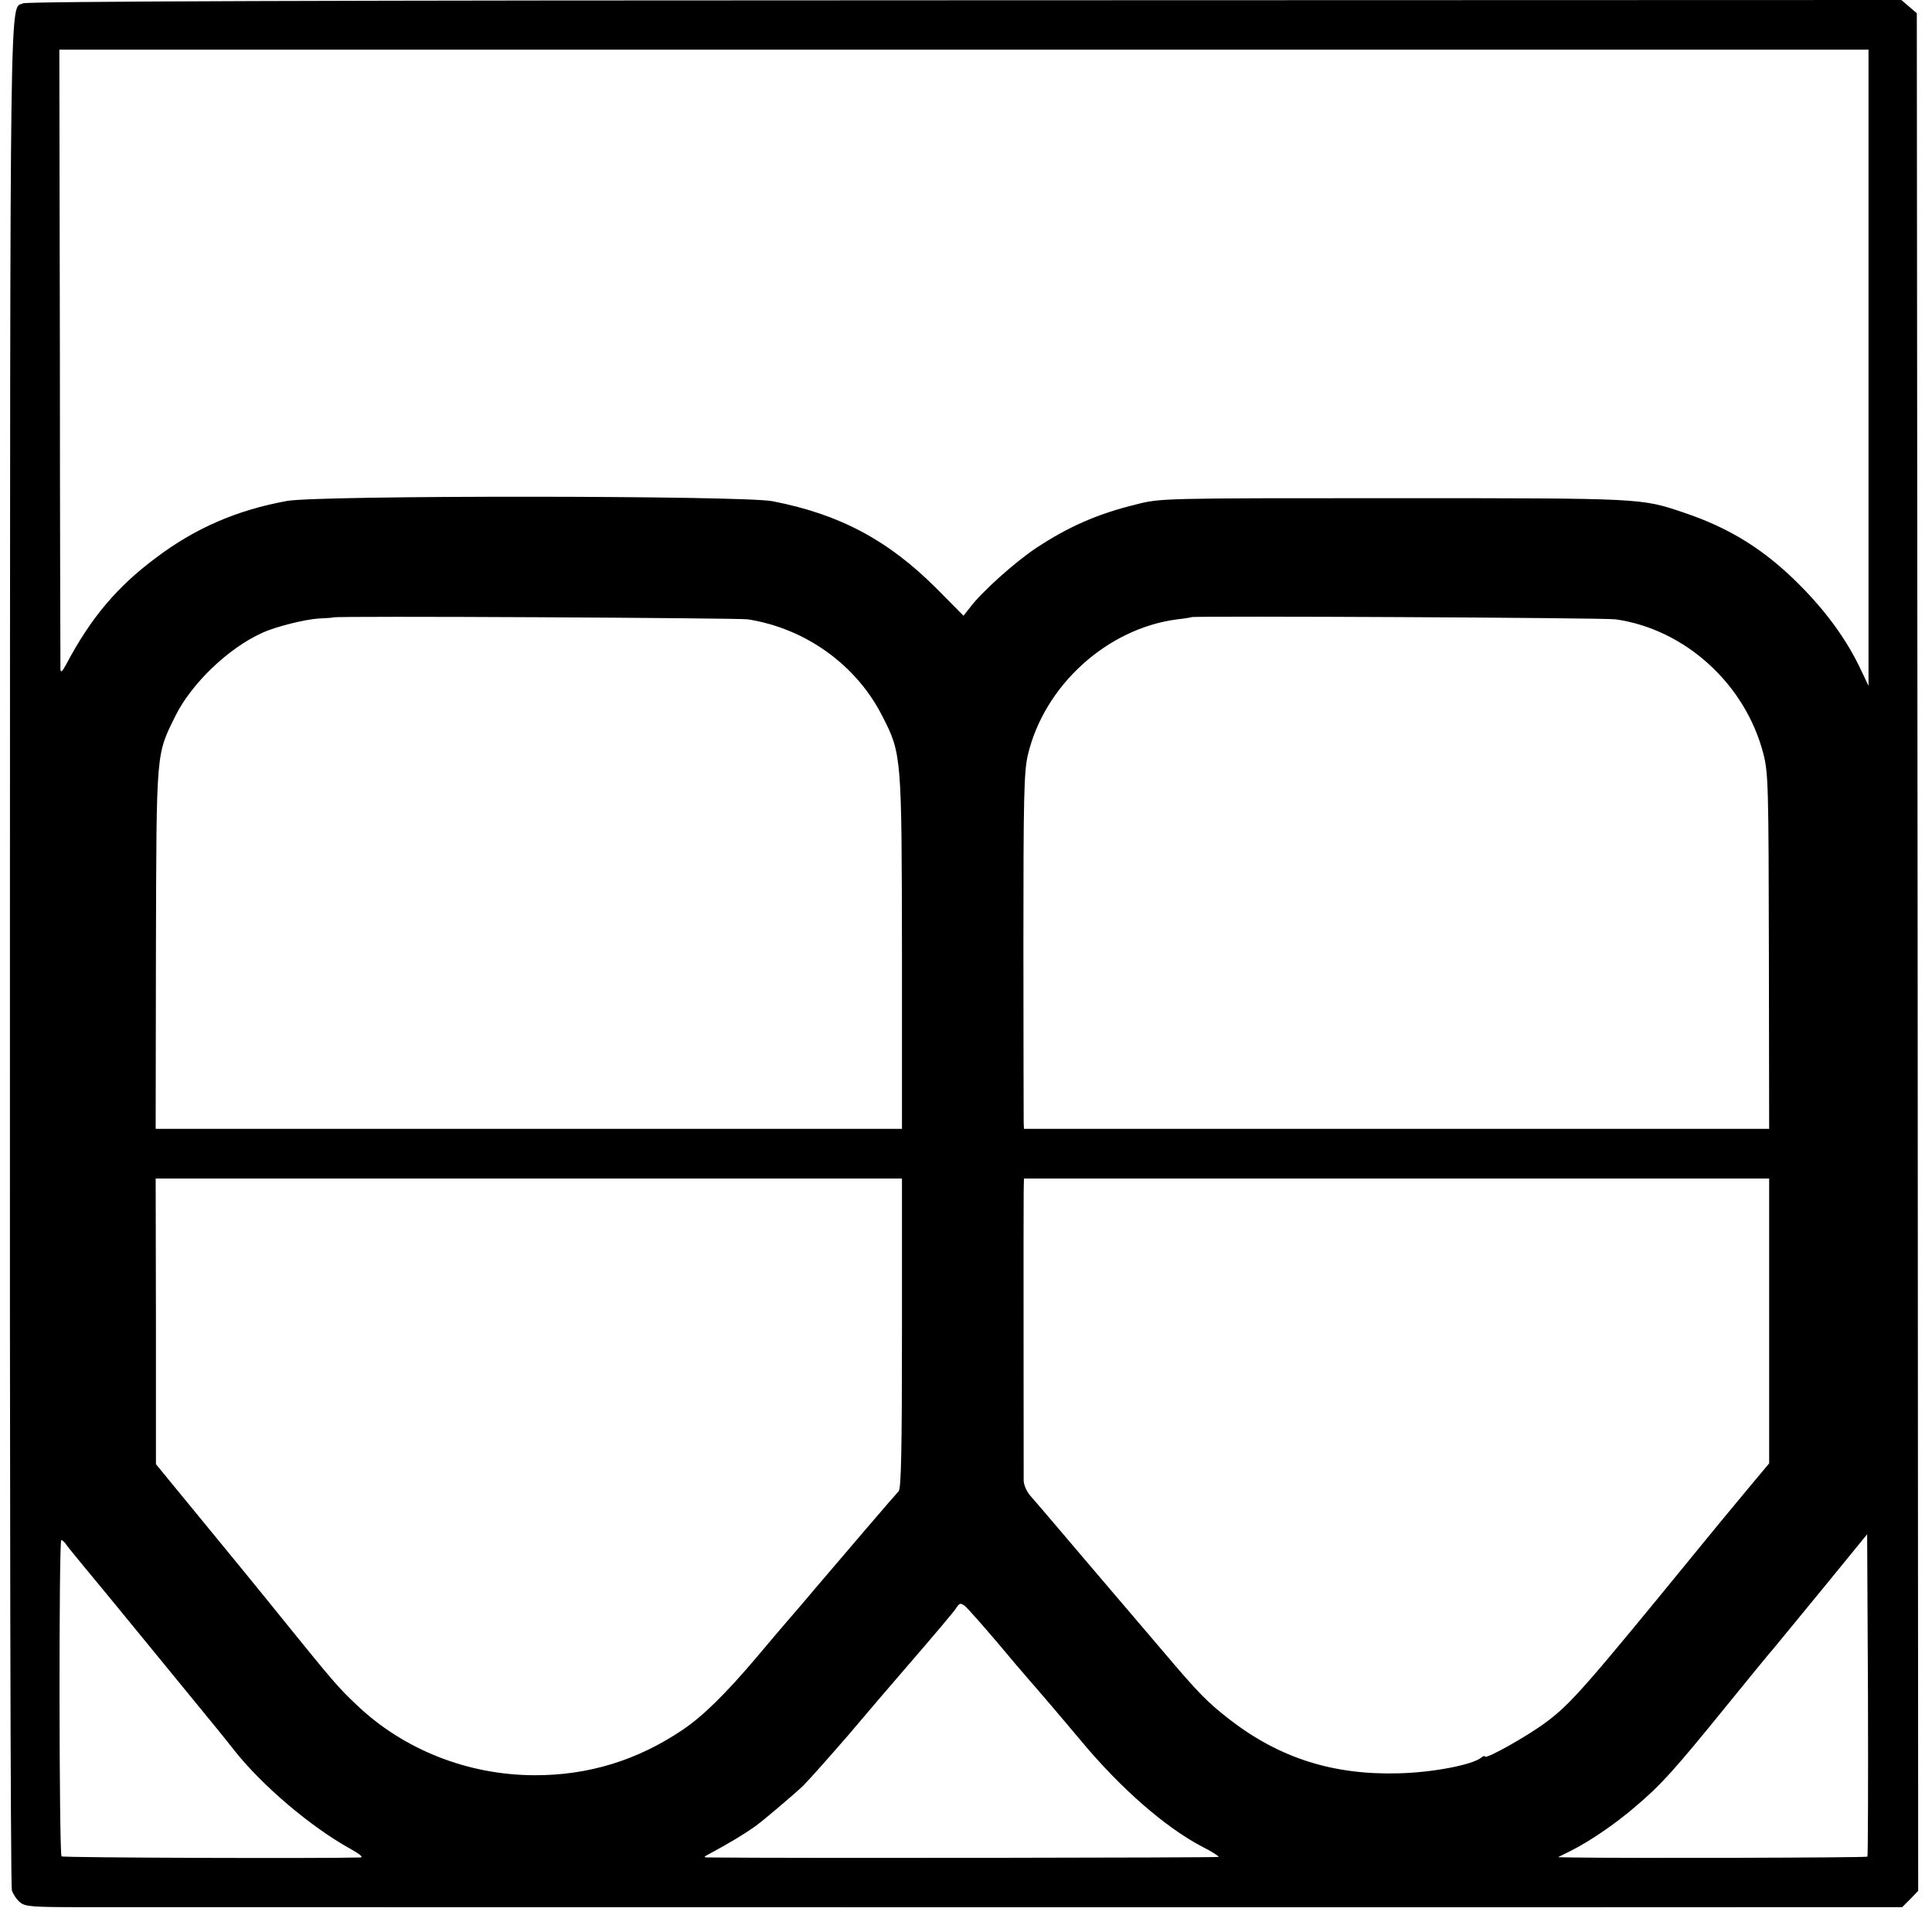
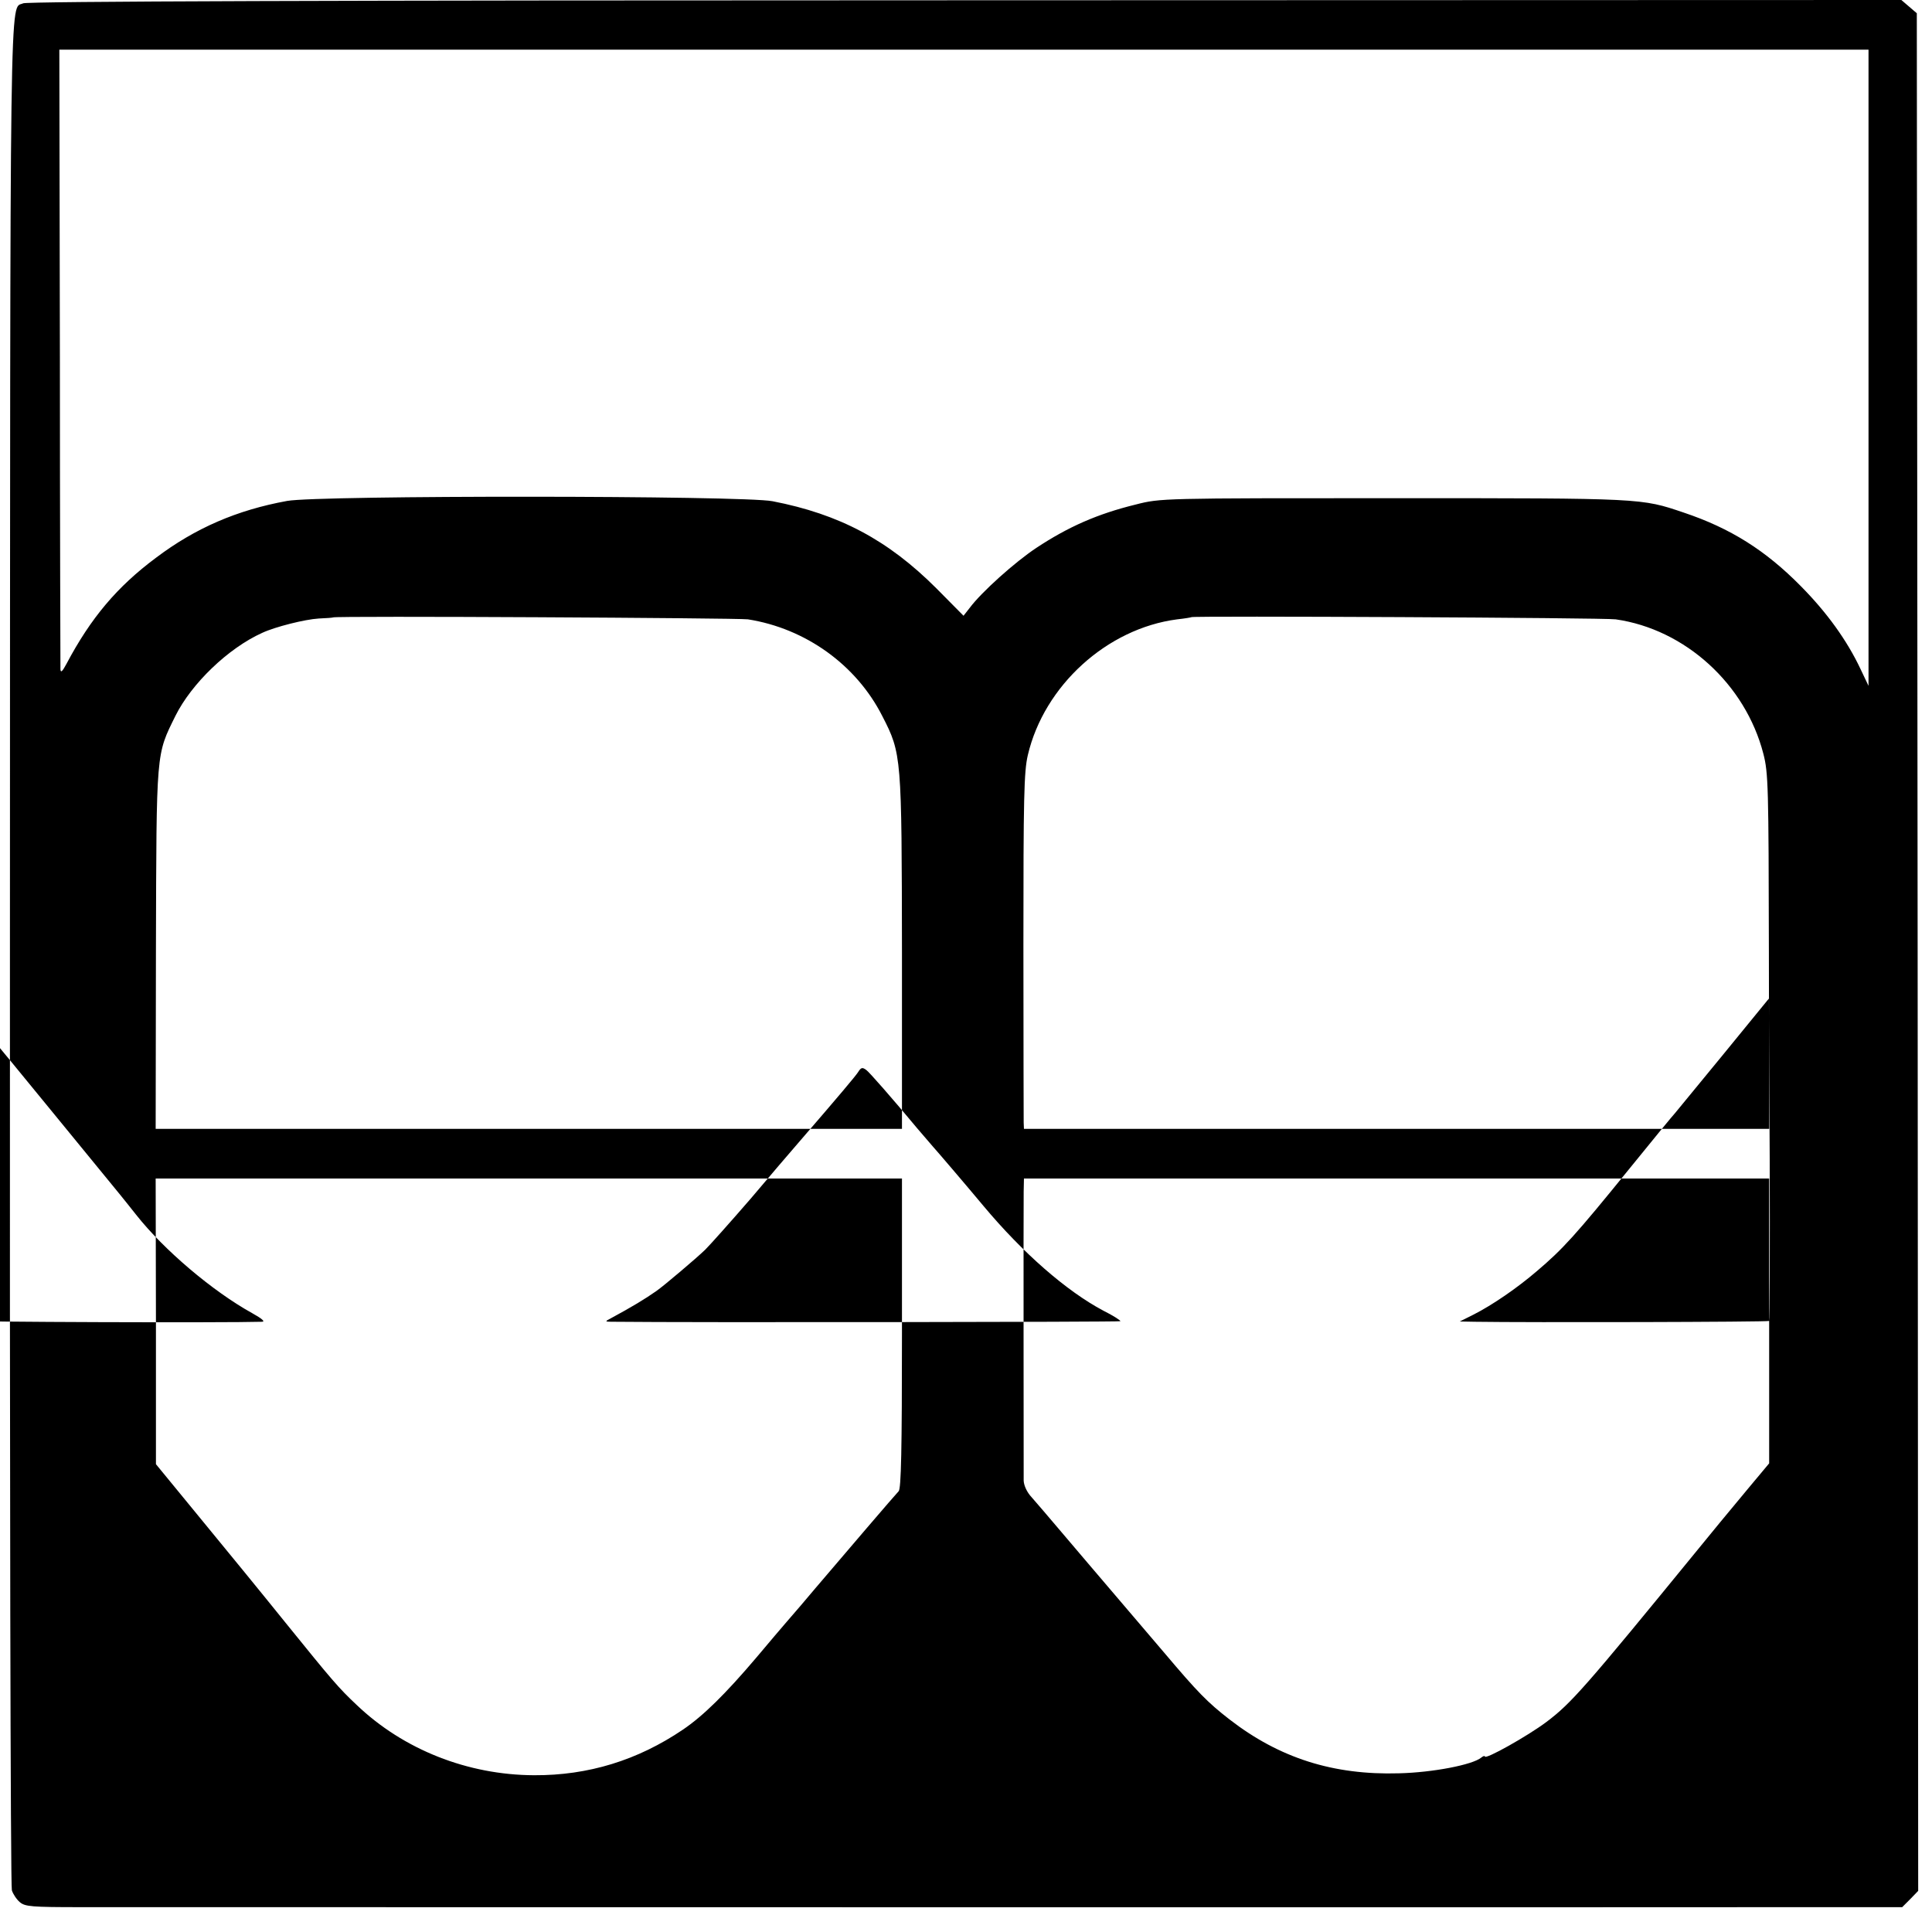
<svg xmlns="http://www.w3.org/2000/svg" version="1.0" width="700pt" height="700pt" viewBox="0 0 700 700" preserveAspectRatio="xMidYMid meet">
  <g transform="translate(0,700) scale(0.1,-0.1)" fill="#000000" stroke="none">
-     <path d="M84 6988 c-50 -24 -47 165 -48 -3435 -1 -1858 2 -3389 7 -3402 4 -13 17 -33 29 -43 19 -16 42 -18 222 -18 370 0 6047 -1 6324 0 l274 0 29 29 29 30 -2 3401 -3 3402 -28 24 -28 24 -3392 -1 c-2314 0 -3399 -4 -3413 -11z m6686 -1320 l0 -1153 -29 61 c-49 104 -122 205 -216 300 -128 130 -255 210 -425 267 -154 52 -145 52 -1050 52 -843 0 -845 0 -935 -23 -139 -34 -245 -81 -360 -157 -77 -51 -199 -160 -242 -218 l-22 -28 -98 99 c-175 175 -351 269 -594 316 -106 21 -1646 22 -1759 1 -181 -33 -332 -98 -475 -206 -141 -105 -236 -218 -324 -384 -15 -28 -21 -34 -22 -20 0 11 -2 521 -2 1132 l-2 1113 3278 0 3277 0 0 -1152z m-4060 -912 c209 -33 393 -165 487 -351 70 -136 70 -145 71 -855 l0 -640 -1352 0 -1352 0 1 653 c2 724 0 700 71 844 58 116 190 244 314 300 47 22 155 49 205 52 28 1 51 3 52 4 5 6 1466 -2 1503 -7z m3144 0 c252 -36 470 -235 535 -487 18 -69 19 -121 20 -716 l1 -643 -1350 0 -1350 0 -1 23 c0 12 -1 301 -1 642 0 536 2 629 16 689 59 252 287 459 541 492 28 3 51 7 52 8 6 5 1498 -2 1537 -8z m-2586 -2586 c0 -423 -3 -564 -12 -573 -11 -11 -195 -226 -303 -353 -40 -48 -62 -73 -106 -124 -12 -14 -60 -70 -106 -125 -112 -132 -193 -212 -267 -262 -164 -111 -343 -166 -539 -165 -241 1 -473 93 -642 254 -67 63 -88 88 -258 298 -82 102 -222 273 -310 380 l-160 195 0 518 -1 517 1352 0 1352 0 0 -560z m3142 44 l0 -516 -76 -91 c-108 -130 -103 -124 -179 -217 -415 -508 -462 -561 -552 -629 -68 -51 -223 -138 -223 -125 0 3 -6 2 -13 -4 -31 -26 -175 -54 -298 -57 -238 -7 -433 55 -614 195 -80 62 -116 99 -236 241 -58 68 -244 286 -272 319 -12 14 -58 68 -102 120 -44 52 -92 108 -107 125 -17 18 -28 42 -29 60 0 40 -1 987 0 1048 l1 47 1350 0 1350 0 0 -516z m356 -1941 c-4 -4 -877 -6 -1066 -3 l-55 1 50 25 c69 35 159 97 230 158 94 80 137 127 335 371 85 105 159 195 165 201 5 6 84 102 175 213 l165 202 3 -582 c1 -320 0 -584 -2 -586z m-6524 1128 c7 -10 32 -40 54 -67 23 -27 137 -166 254 -309 117 -143 224 -274 239 -292 14 -17 41 -51 60 -75 101 -128 278 -278 421 -357 36 -20 48 -31 35 -31 -127 -4 -1078 -1 -1082 4 -9 9 -10 1146 -1 1146 4 0 13 -8 20 -19z m3253 -219 c10 -7 92 -100 185 -212 25 -29 50 -58 55 -64 12 -13 119 -138 184 -216 142 -170 301 -309 435 -380 36 -18 64 -36 61 -38 -3 -3 -1576 -5 -1830 -2 -39 0 -40 0 -15 13 74 40 124 70 165 99 27 19 144 118 176 149 19 19 93 102 164 184 70 83 149 175 175 205 152 176 203 237 214 253 12 19 16 20 31 9z" />
+     <path d="M84 6988 c-50 -24 -47 165 -48 -3435 -1 -1858 2 -3389 7 -3402 4 -13 17 -33 29 -43 19 -16 42 -18 222 -18 370 0 6047 -1 6324 0 l274 0 29 29 29 30 -2 3401 -3 3402 -28 24 -28 24 -3392 -1 c-2314 0 -3399 -4 -3413 -11z m6686 -1320 l0 -1153 -29 61 c-49 104 -122 205 -216 300 -128 130 -255 210 -425 267 -154 52 -145 52 -1050 52 -843 0 -845 0 -935 -23 -139 -34 -245 -81 -360 -157 -77 -51 -199 -160 -242 -218 l-22 -28 -98 99 c-175 175 -351 269 -594 316 -106 21 -1646 22 -1759 1 -181 -33 -332 -98 -475 -206 -141 -105 -236 -218 -324 -384 -15 -28 -21 -34 -22 -20 0 11 -2 521 -2 1132 l-2 1113 3278 0 3277 0 0 -1152z m-4060 -912 c209 -33 393 -165 487 -351 70 -136 70 -145 71 -855 l0 -640 -1352 0 -1352 0 1 653 c2 724 0 700 71 844 58 116 190 244 314 300 47 22 155 49 205 52 28 1 51 3 52 4 5 6 1466 -2 1503 -7z m3144 0 c252 -36 470 -235 535 -487 18 -69 19 -121 20 -716 l1 -643 -1350 0 -1350 0 -1 23 c0 12 -1 301 -1 642 0 536 2 629 16 689 59 252 287 459 541 492 28 3 51 7 52 8 6 5 1498 -2 1537 -8z m-2586 -2586 c0 -423 -3 -564 -12 -573 -11 -11 -195 -226 -303 -353 -40 -48 -62 -73 -106 -124 -12 -14 -60 -70 -106 -125 -112 -132 -193 -212 -267 -262 -164 -111 -343 -166 -539 -165 -241 1 -473 93 -642 254 -67 63 -88 88 -258 298 -82 102 -222 273 -310 380 l-160 195 0 518 -1 517 1352 0 1352 0 0 -560z m3142 44 l0 -516 -76 -91 c-108 -130 -103 -124 -179 -217 -415 -508 -462 -561 -552 -629 -68 -51 -223 -138 -223 -125 0 3 -6 2 -13 -4 -31 -26 -175 -54 -298 -57 -238 -7 -433 55 -614 195 -80 62 -116 99 -236 241 -58 68 -244 286 -272 319 -12 14 -58 68 -102 120 -44 52 -92 108 -107 125 -17 18 -28 42 -29 60 0 40 -1 987 0 1048 l1 47 1350 0 1350 0 0 -516z c-4 -4 -877 -6 -1066 -3 l-55 1 50 25 c69 35 159 97 230 158 94 80 137 127 335 371 85 105 159 195 165 201 5 6 84 102 175 213 l165 202 3 -582 c1 -320 0 -584 -2 -586z m-6524 1128 c7 -10 32 -40 54 -67 23 -27 137 -166 254 -309 117 -143 224 -274 239 -292 14 -17 41 -51 60 -75 101 -128 278 -278 421 -357 36 -20 48 -31 35 -31 -127 -4 -1078 -1 -1082 4 -9 9 -10 1146 -1 1146 4 0 13 -8 20 -19z m3253 -219 c10 -7 92 -100 185 -212 25 -29 50 -58 55 -64 12 -13 119 -138 184 -216 142 -170 301 -309 435 -380 36 -18 64 -36 61 -38 -3 -3 -1576 -5 -1830 -2 -39 0 -40 0 -15 13 74 40 124 70 165 99 27 19 144 118 176 149 19 19 93 102 164 184 70 83 149 175 175 205 152 176 203 237 214 253 12 19 16 20 31 9z" />
  </g>
</svg>